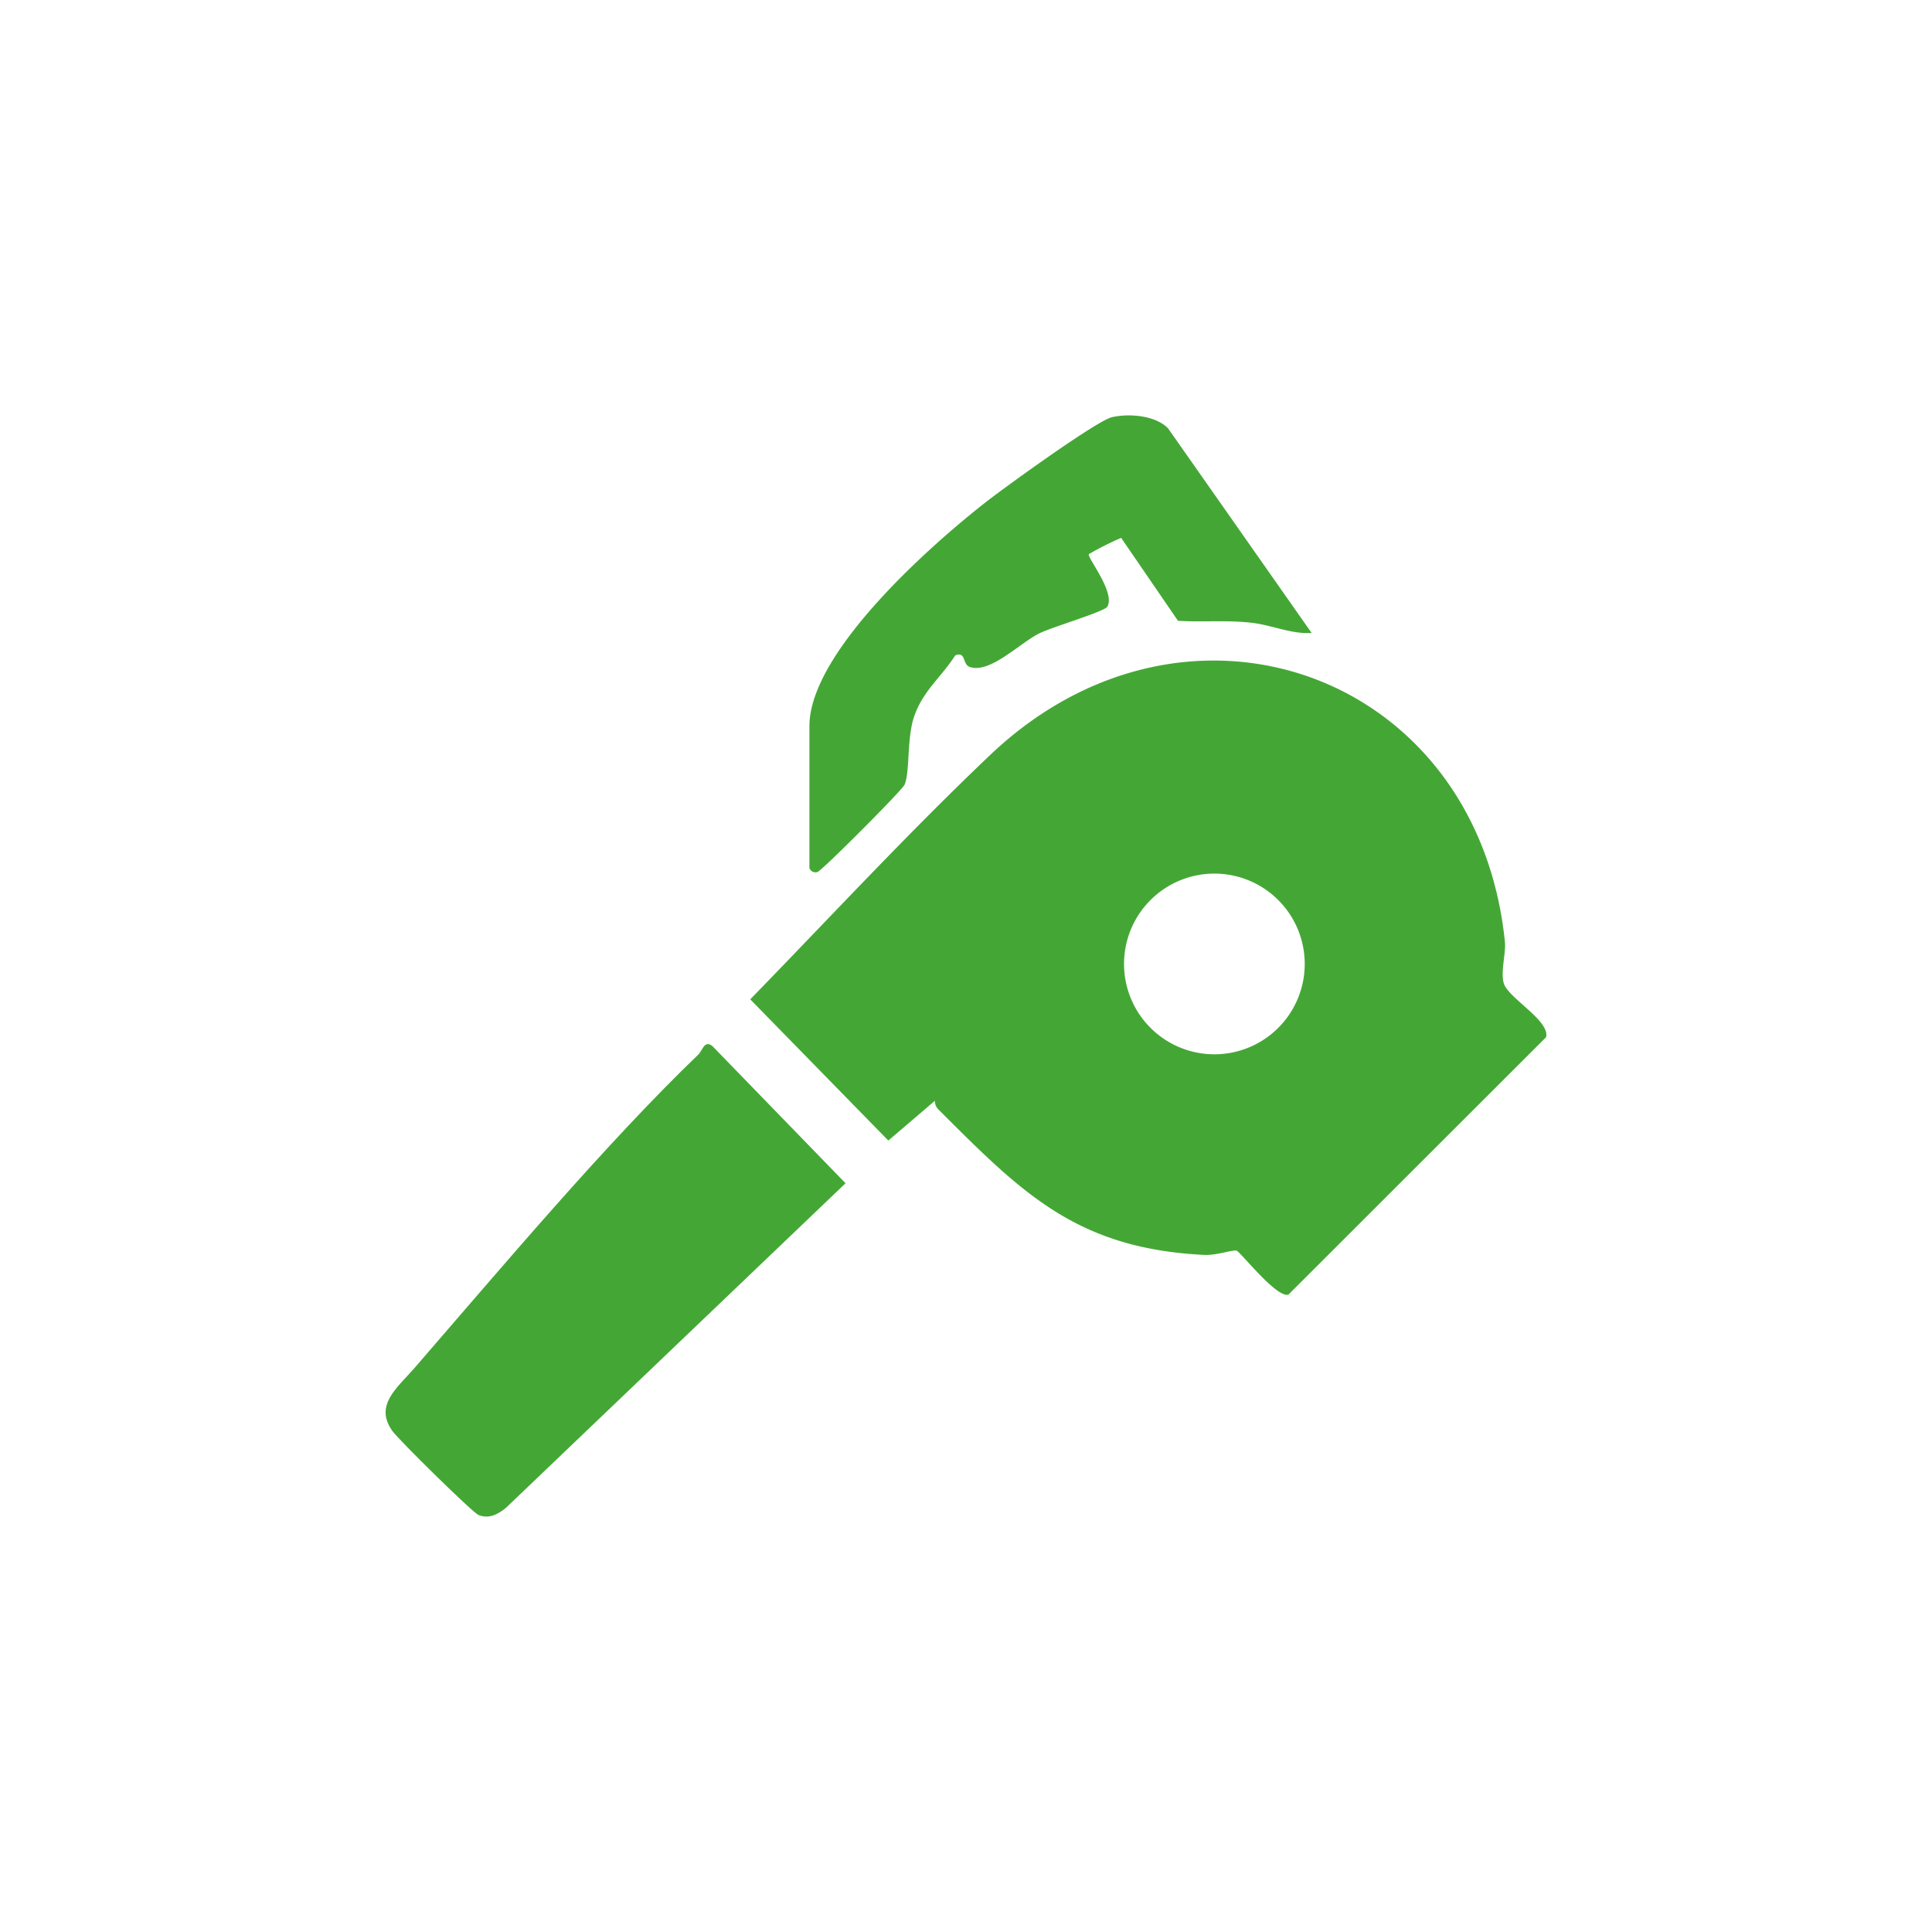
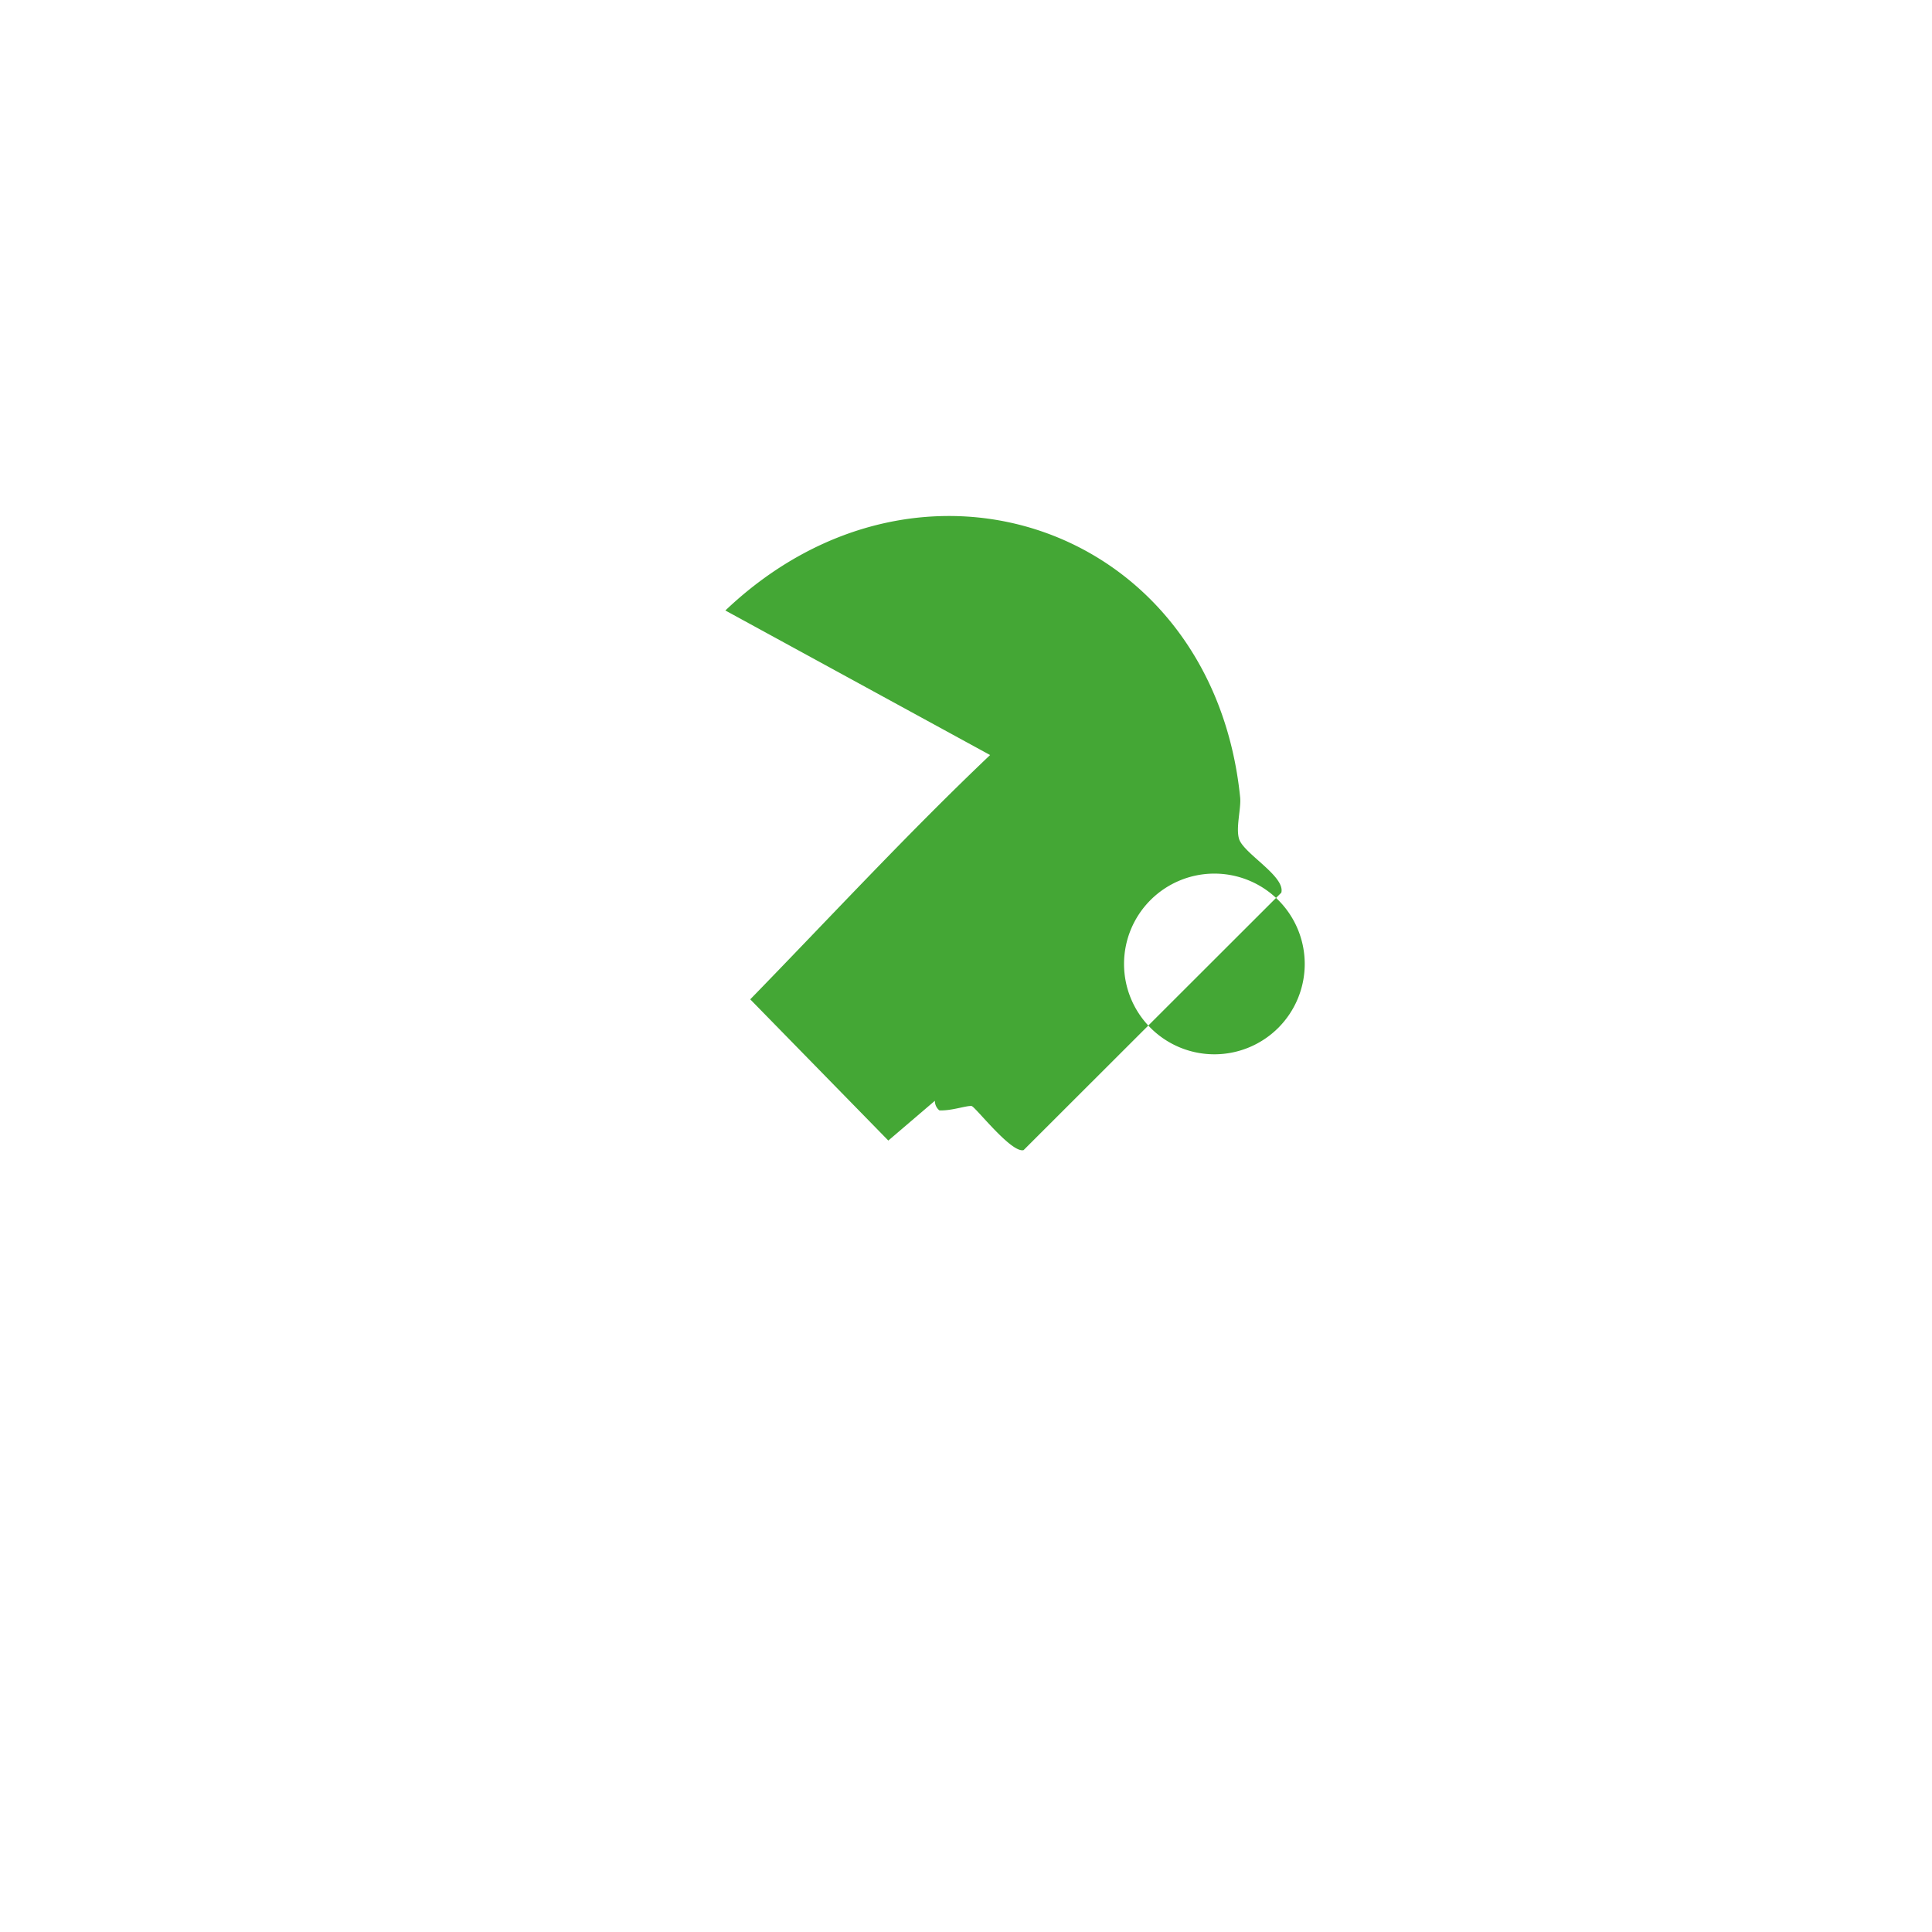
<svg xmlns="http://www.w3.org/2000/svg" width="350" height="350" viewBox="0 0 350 350">
  <rect x="0" y="0" width="350" height="350" fill="#333333" stroke="none" />
  <defs>
    <clipPath id="clip-path">
      <rect id="Rectangle_130" data-name="Rectangle 130" width="210.282" height="199.488" fill="#44a735" />
    </clipPath>
    <clipPath id="clip-Ground_Maintenance_1">
      <rect width="350" height="350" />
    </clipPath>
  </defs>
  <g id="Ground_Maintenance_1" data-name="Ground Maintenance – 1" clip-path="url(#clip-Ground_Maintenance_1)">
    <rect width="350" height="350" fill="#fff" />
    <g id="Group_213" data-name="Group 213" transform="translate(69.859 75.256)">
      <g id="Group_211" data-name="Group 211" transform="translate(0 0)" clip-path="url(#clip-path)">
-         <path id="Path_565" data-name="Path 565" d="M13.911,81.975a1.158,1.158,0,0,0,1.467.74c1.024-.443,15.3-14.778,15.762-15.793.994-2.195.41-8.355,1.7-12.237,1.6-4.8,4.922-7.19,7.493-11.213,2.005-.783,1.229,1.617,2.638,2.1,3.711,1.263,9.116-4.427,12.742-6.163,2.3-1.1,11.608-3.864,12.152-4.741,1.574-2.522-3.711-9.006-3.332-9.535a52.813,52.813,0,0,1,5.857-2.947L80.686,37.21c4.482.275,9.07-.174,13.555.382,3.571.446,7.043,2.054,10.654,1.822L78.879,2.333C76.541-.037,71.784-.379,68.721.324c-2.779.639-19.4,12.7-22.708,15.276-10.039,7.823-32.1,27.284-32.1,40.7Z" transform="translate(62.861 0)" fill="#44a735" />
-         <path id="Path_566" data-name="Path 566" d="M43.453,31.644C28.519,45.838,14.389,61.123,0,75.9l25.016,25.584,8.431-7.205a2.231,2.231,0,0,0,.813,1.736C49.3,111.066,59.209,121.05,82.225,122.2c2.164.11,4.845-.871,5.827-.792.627.049,7.2,8.6,9.437,7.991l46.687-46.641c.752-2.975-6.86-7.1-7.658-9.743-.618-2.042.4-5.512.2-7.514-4.952-48.778-57.68-67.68-93.261-33.86M67.717,69.49A16.367,16.367,0,1,1,84.084,85.857,16.367,16.367,0,0,1,67.717,69.49" transform="translate(66.054 29.883)" fill="#44a735" />
-         <path id="Path_567" data-name="Path 567" d="M98.187,39.138C81.3,55.38,62.365,77.944,46.755,95.938c-3.137,3.616-7.316,6.7-4.02,11.381,1.1,1.565,14.539,14.805,15.625,15.246,1.853.749,3.476-.092,4.946-1.278l61.545-58.824L100.712,37.594c-1.452-1.11-1.758.807-2.525,1.544" transform="translate(-41.531 76.638)" fill="#44a735" />
+         <path id="Path_566" data-name="Path 566" d="M43.453,31.644C28.519,45.838,14.389,61.123,0,75.9l25.016,25.584,8.431-7.205a2.231,2.231,0,0,0,.813,1.736c2.164.11,4.845-.871,5.827-.792.627.049,7.2,8.6,9.437,7.991l46.687-46.641c.752-2.975-6.86-7.1-7.658-9.743-.618-2.042.4-5.512.2-7.514-4.952-48.778-57.68-67.68-93.261-33.86M67.717,69.49A16.367,16.367,0,1,1,84.084,85.857,16.367,16.367,0,0,1,67.717,69.49" transform="translate(66.054 29.883)" fill="#44a735" />
      </g>
    </g>
  </g>
</svg>